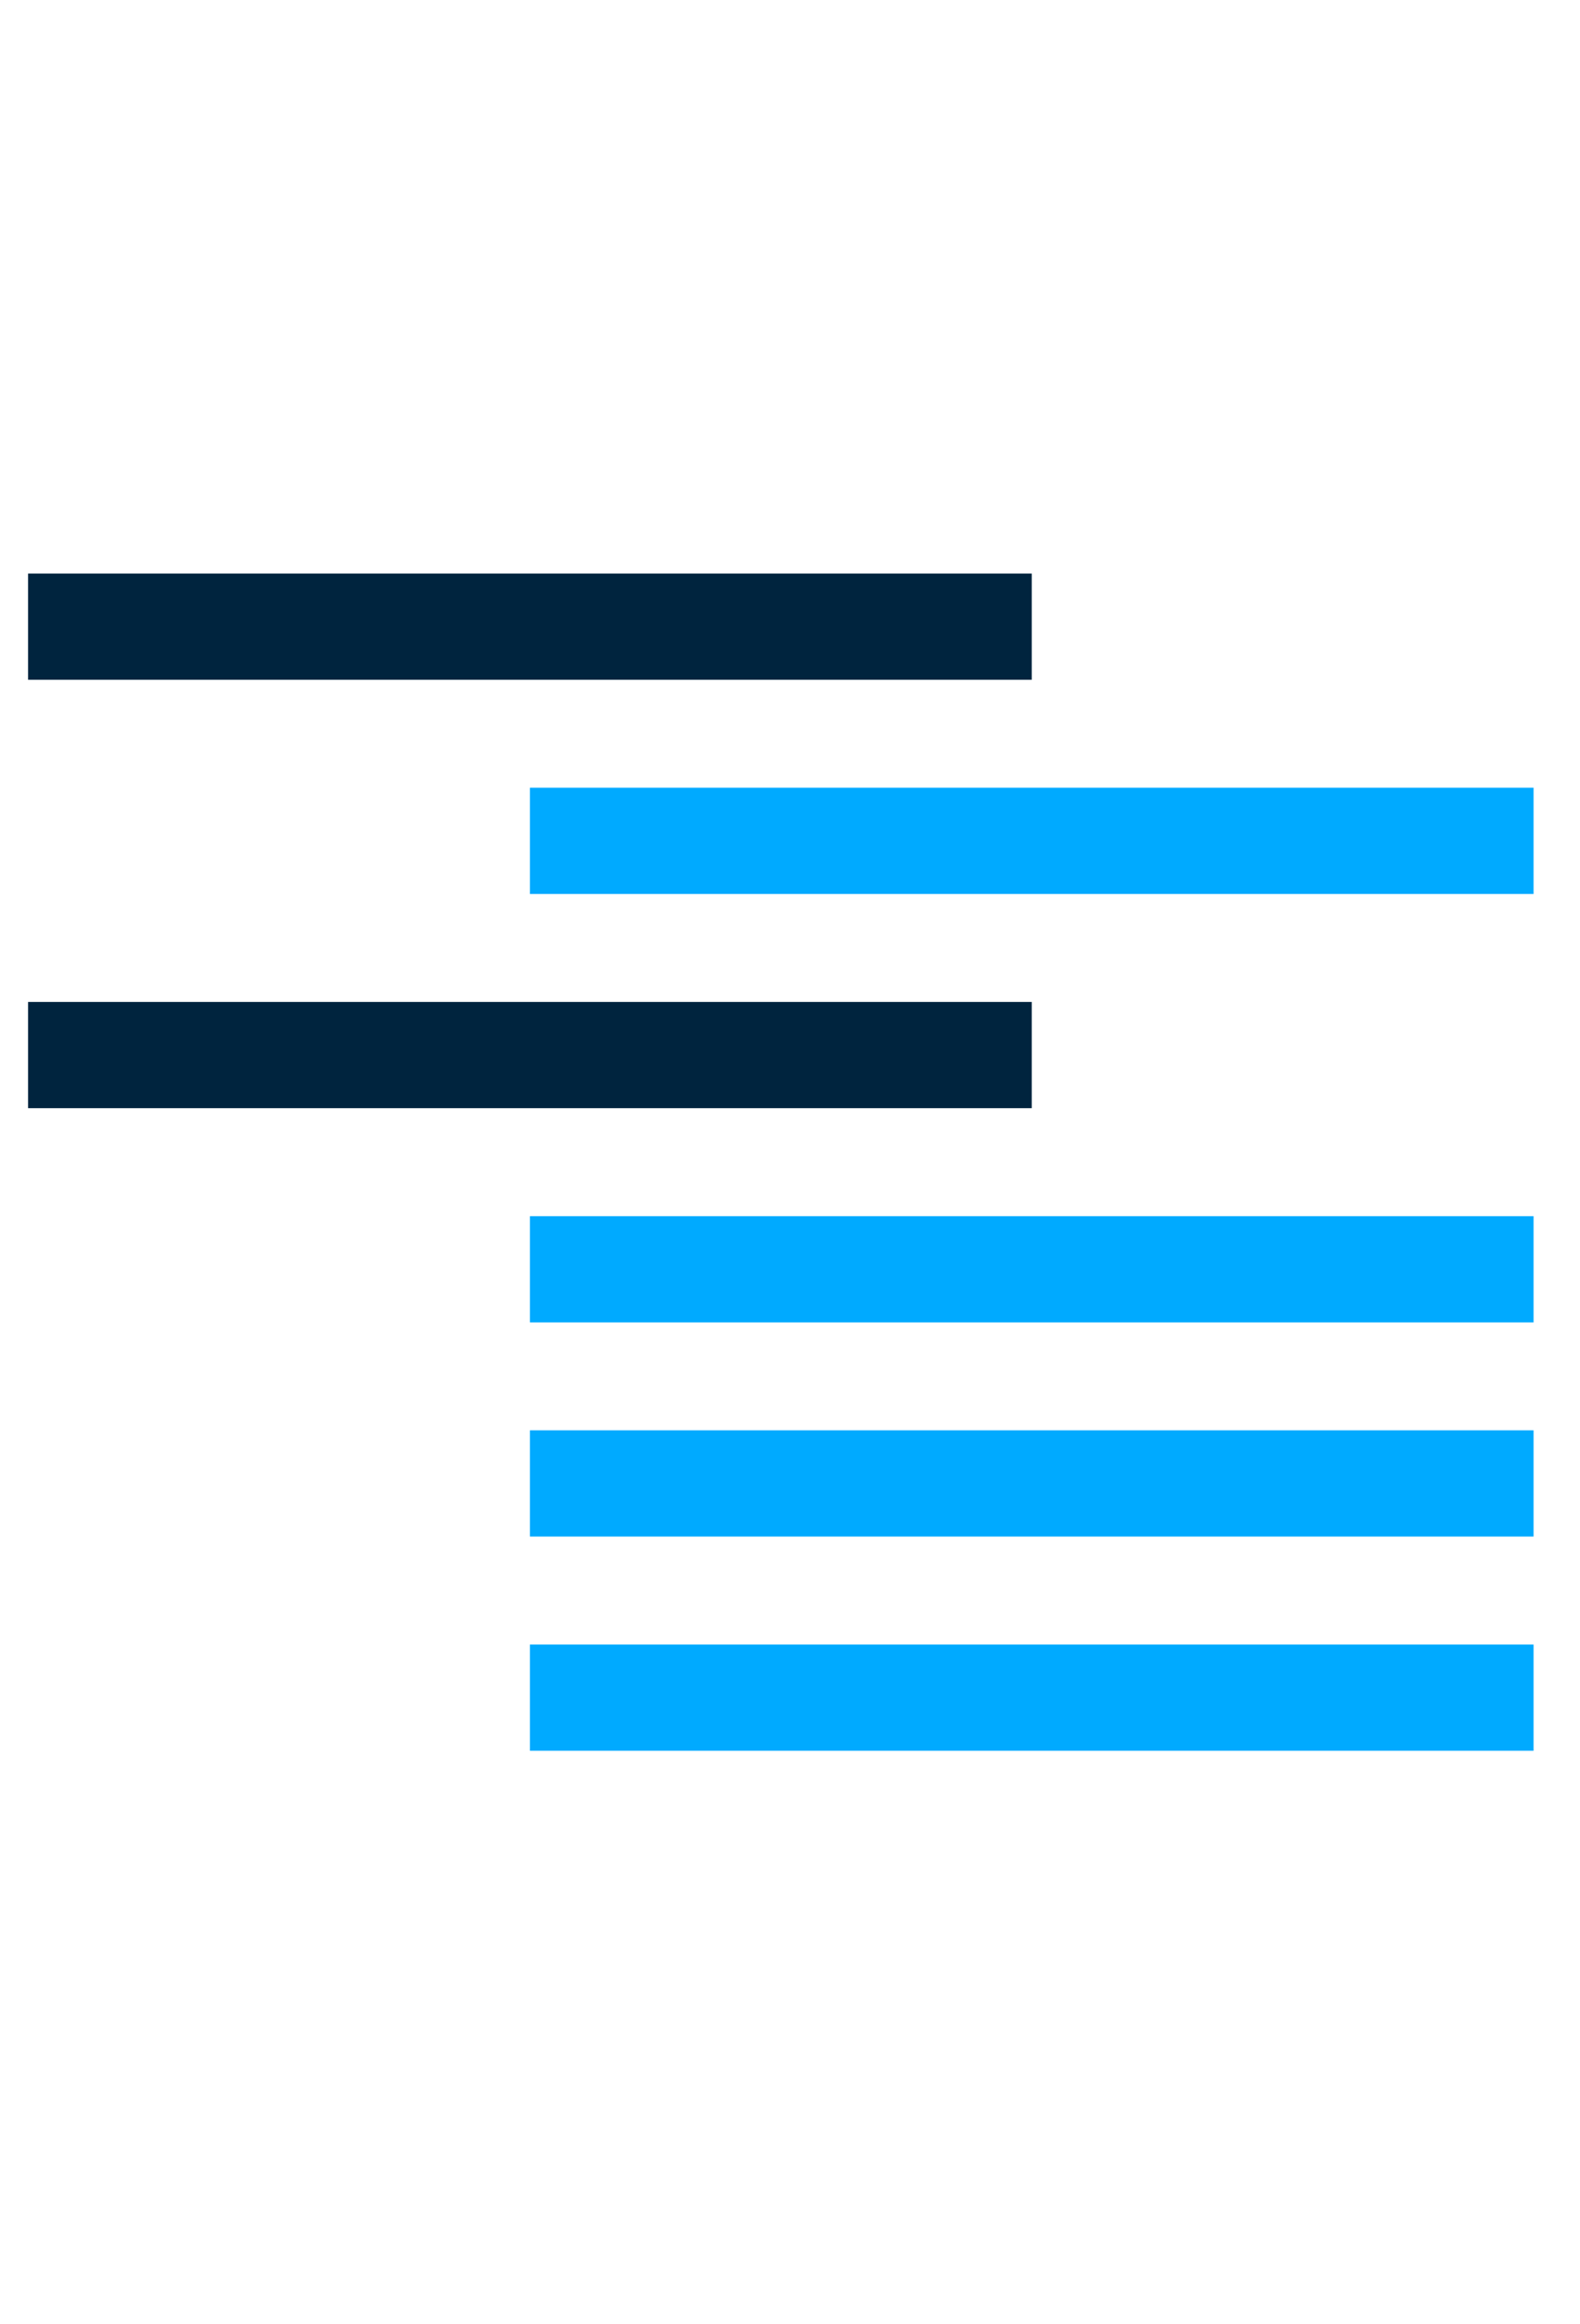
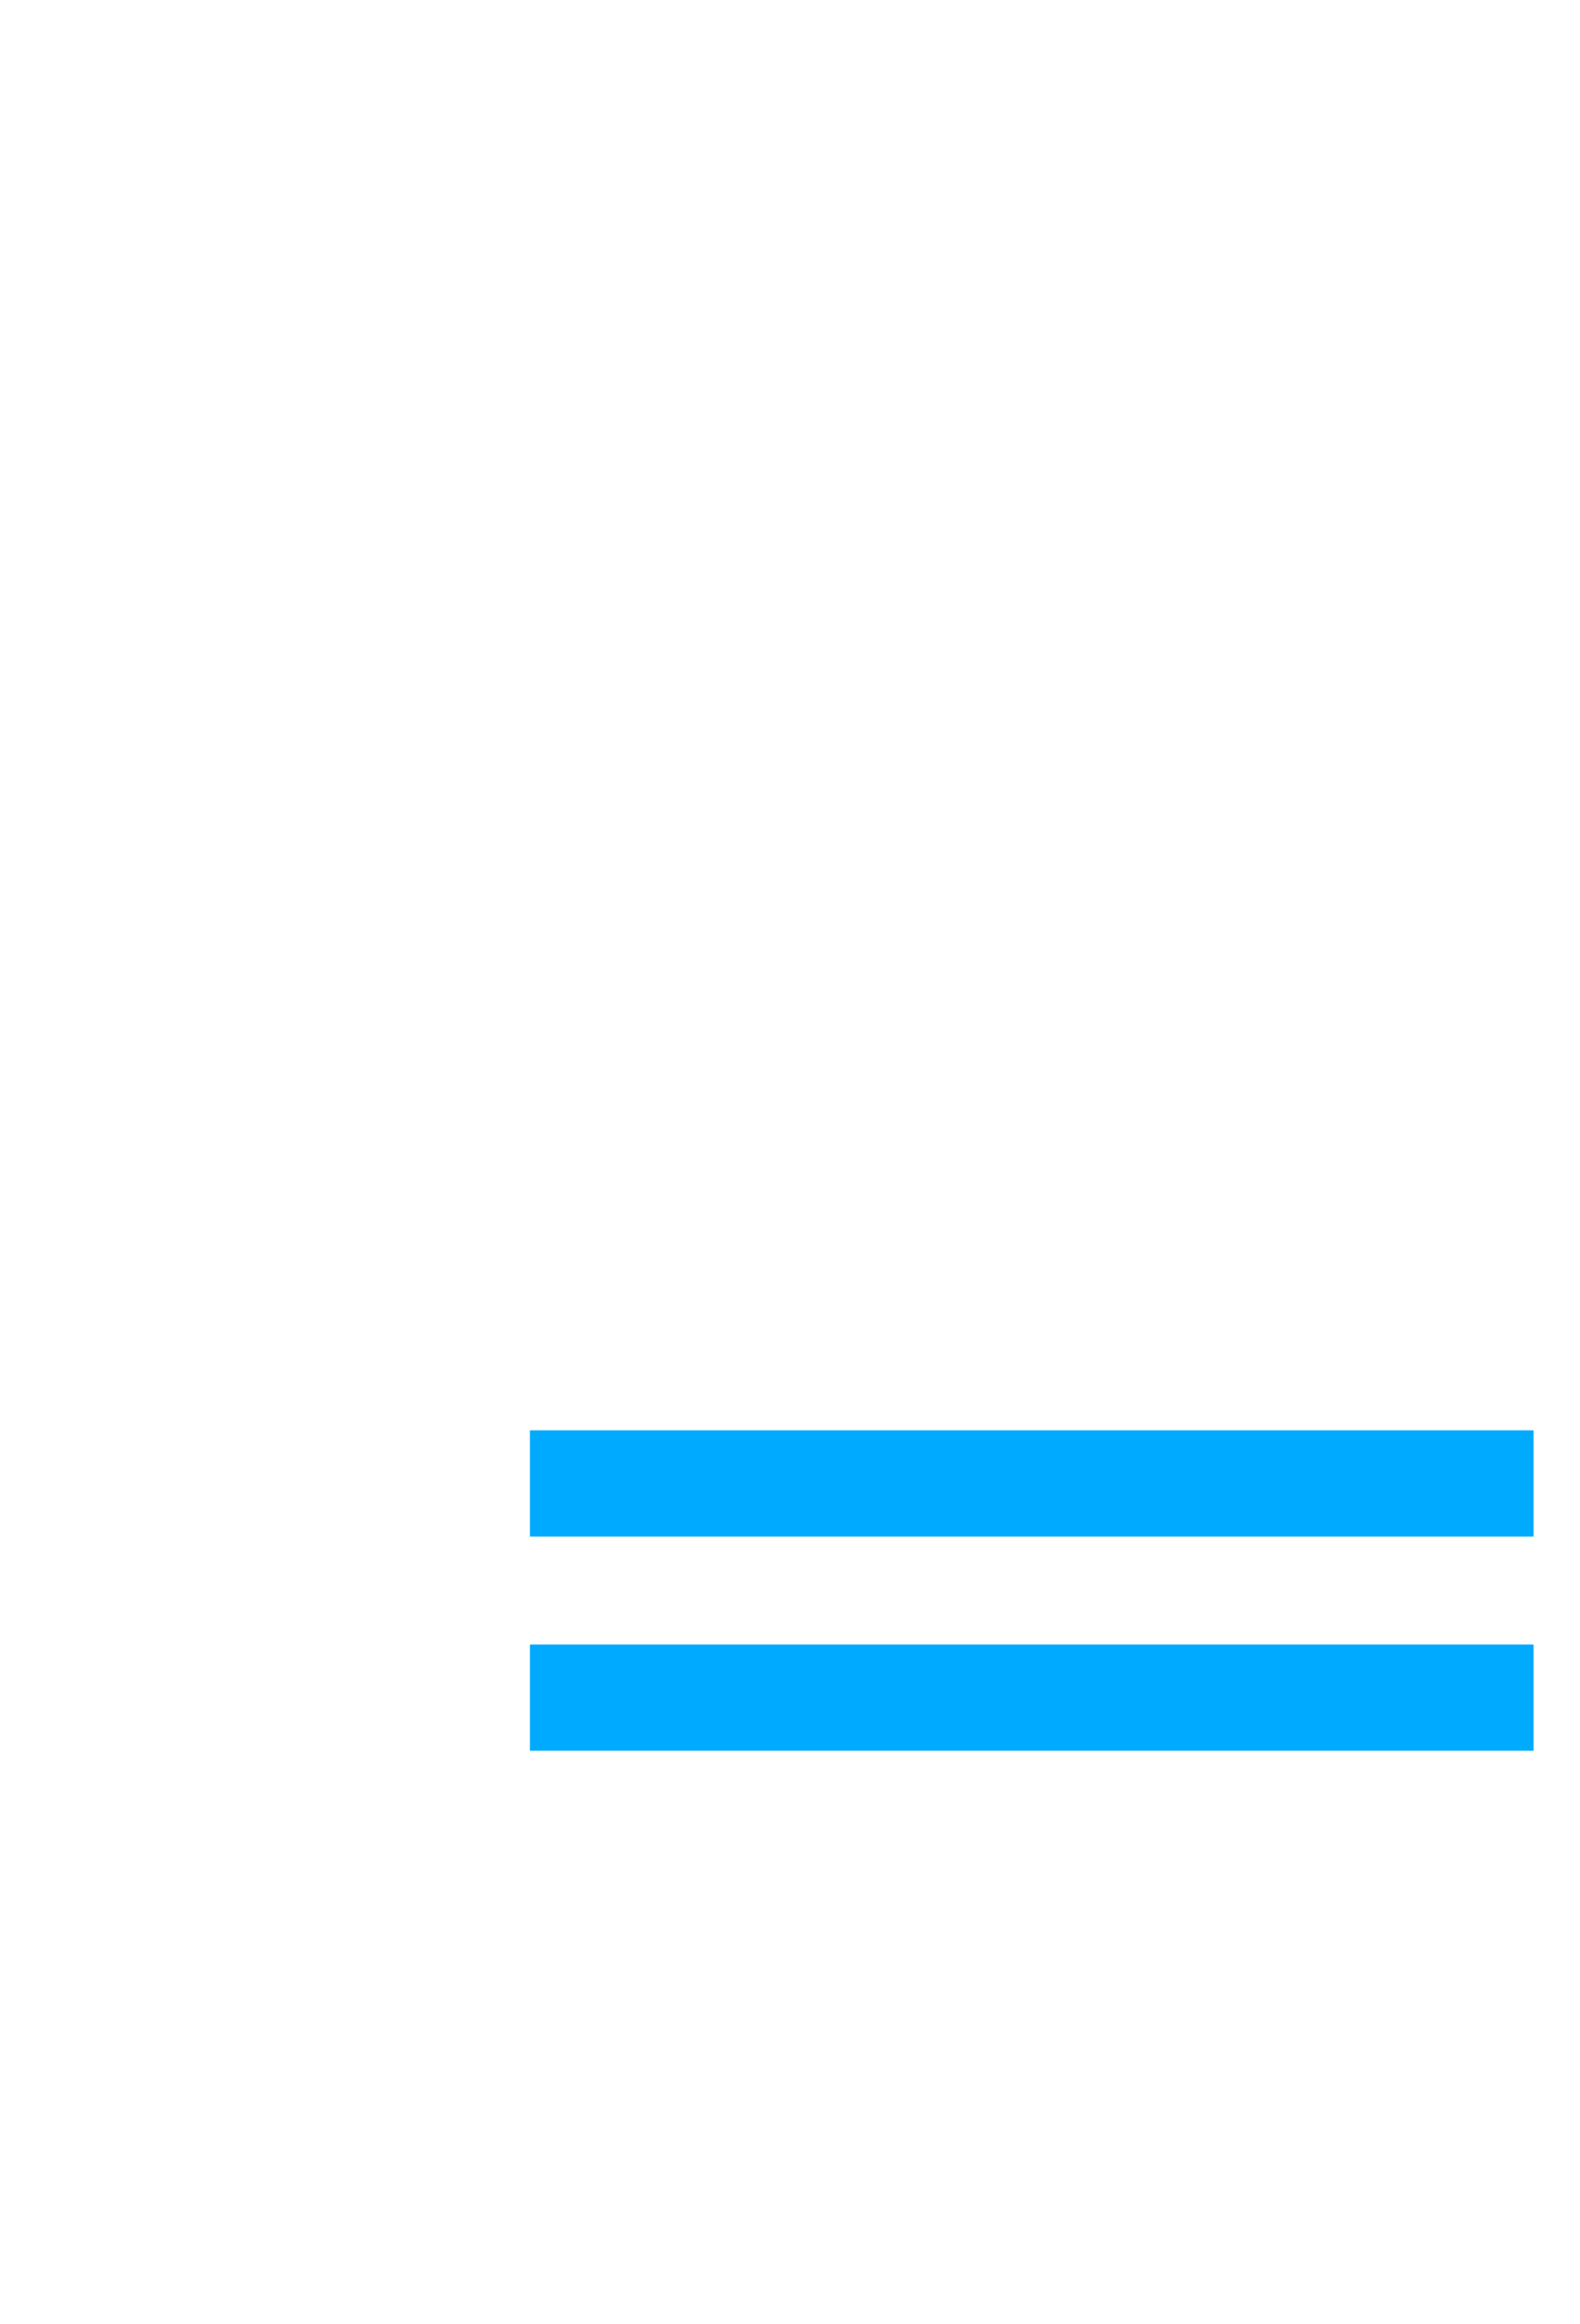
<svg xmlns="http://www.w3.org/2000/svg" width="34" height="50" viewBox="0 0 34 50" fill="none">
  <g clip-path="url(#clip0_1641_432)">
-     <path d="M33.001 16.946H11.403V19.231H33.001V16.946Z" fill="#00AAFF" />
-     <path d="M22.202 21.554H0.604V23.839H22.202V21.554Z" fill="#00243E" />
-     <path d="M33.001 26.162H11.403V28.447H33.001V26.162Z" fill="#00AAFF" />
    <path d="M33.001 35.377H11.403V37.662H33.001V35.377Z" fill="#00AAFF" />
    <path d="M33.001 30.769H11.403V33.054H33.001V30.769Z" fill="#00AAFF" />
-     <path d="M22.202 12.338H0.604V14.623H22.202V12.338Z" fill="#00243E" />
+     <path d="M22.202 12.338V14.623H22.202V12.338Z" fill="#00243E" />
  </g>
  <defs>
    <clipPath id="clip0_1641_432">
      <rect width="33" height="50" fill="white" transform="translate(0.151)" />
    </clipPath>
  </defs>
</svg>